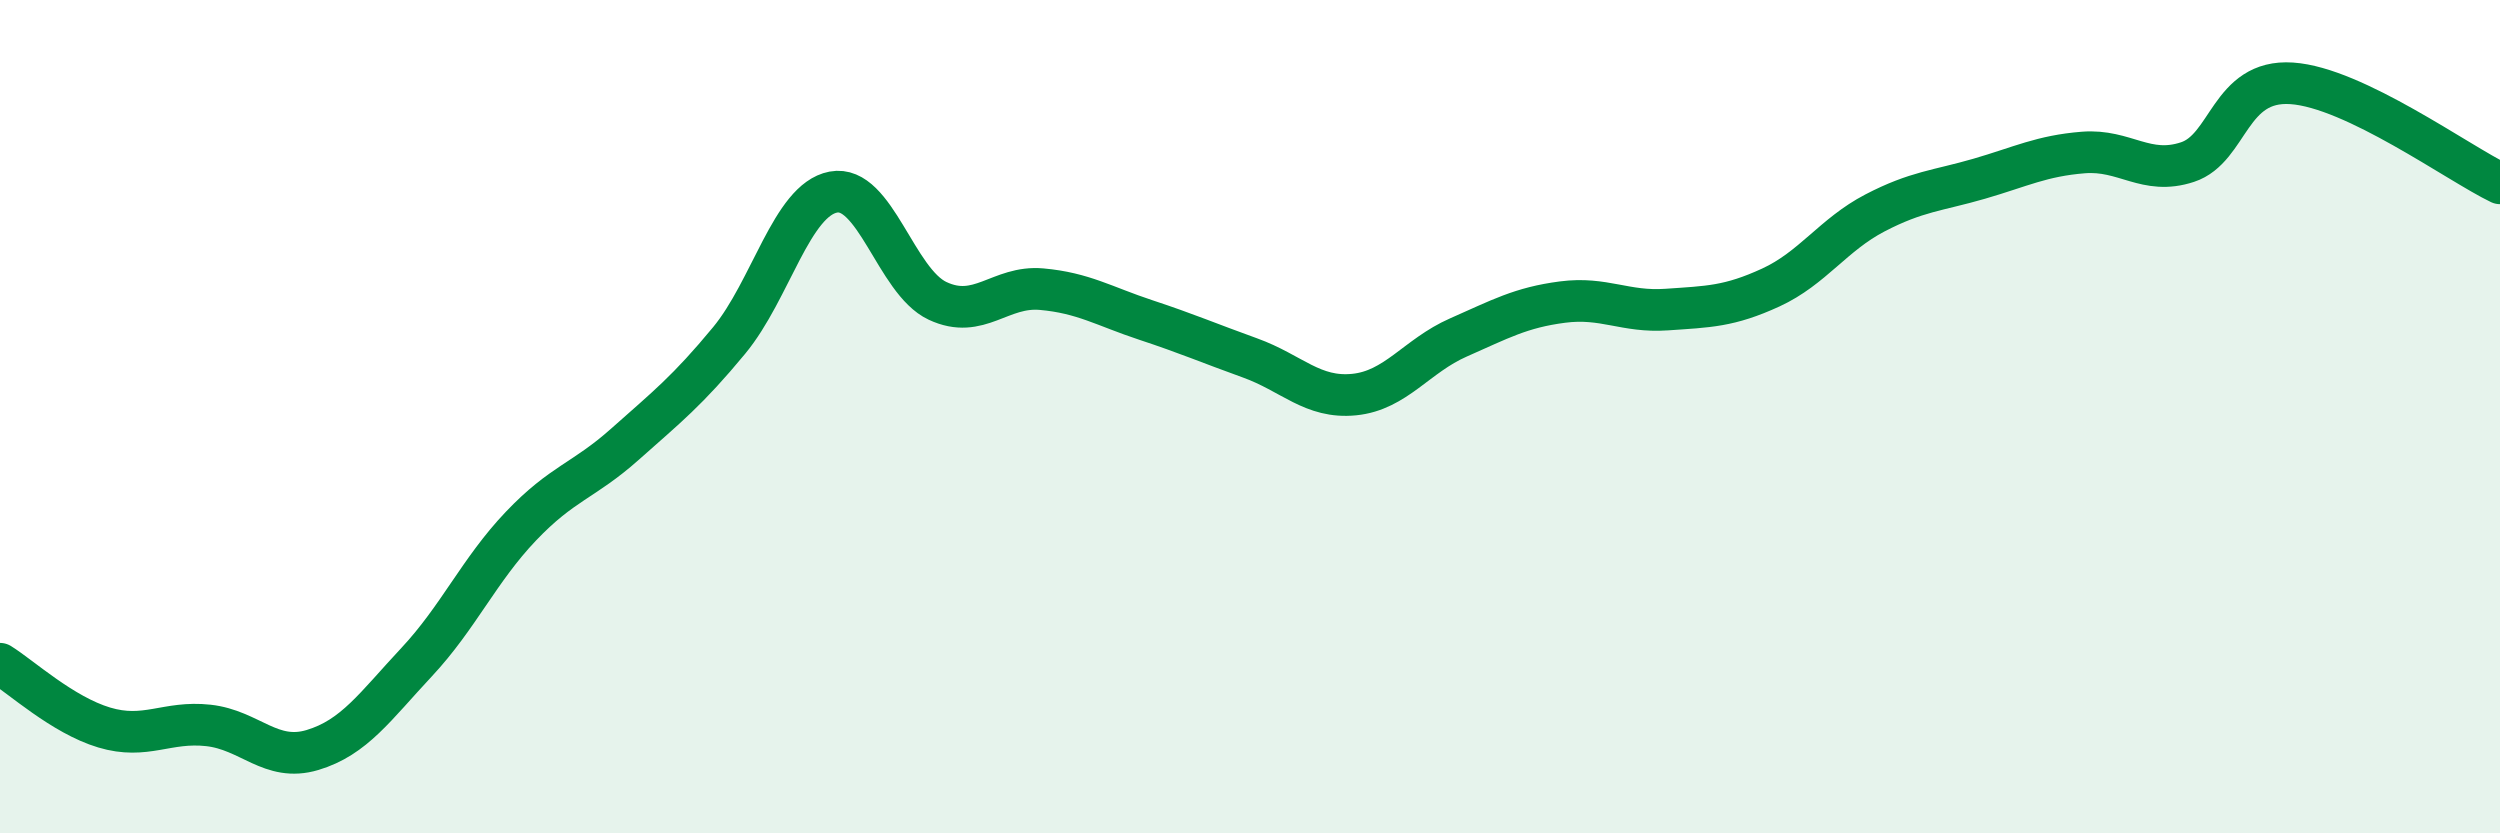
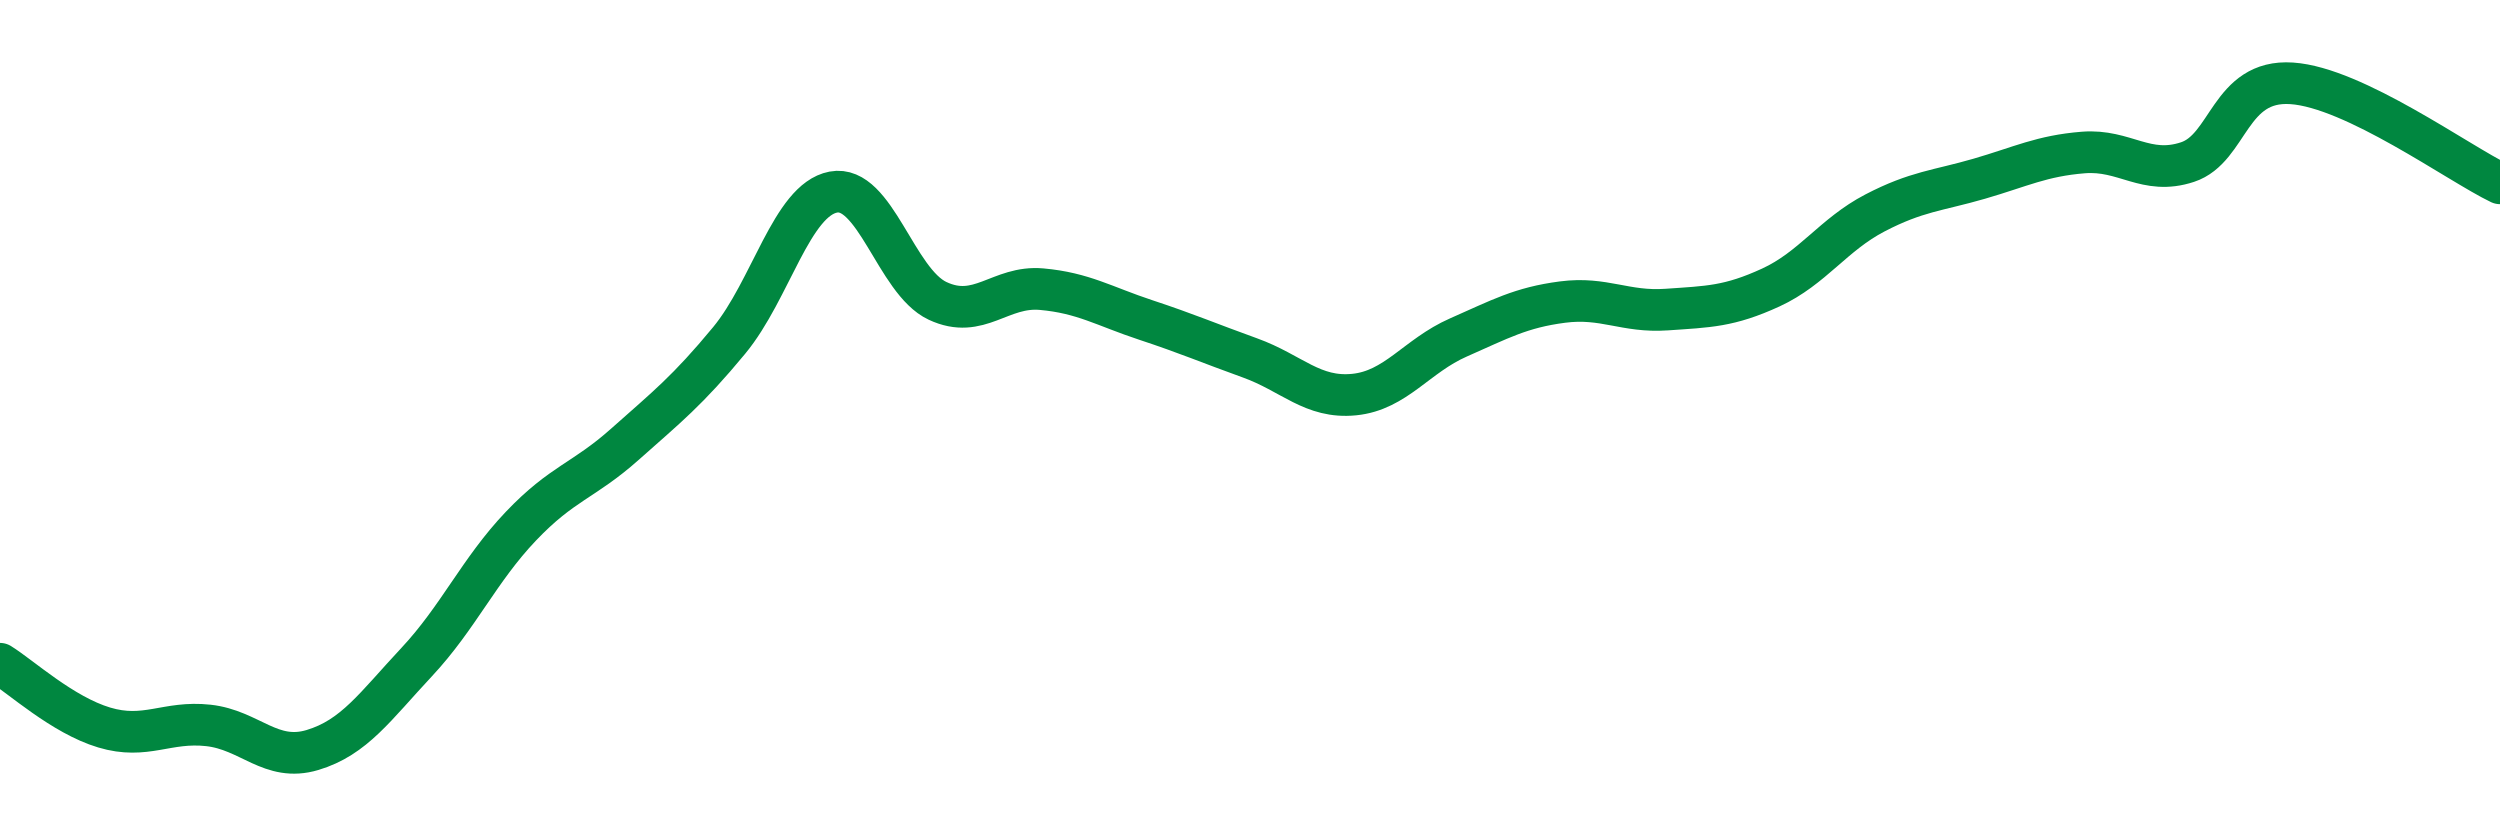
<svg xmlns="http://www.w3.org/2000/svg" width="60" height="20" viewBox="0 0 60 20">
-   <path d="M 0,15.93 C 0.5,16.24 1.5,17.16 2.5,17.46 C 3.5,17.76 4,17.3 5,17.41 C 6,17.52 6.5,18.3 7.5,18 C 8.5,17.7 9,16.96 10,15.89 C 11,14.82 11.5,13.68 12.5,12.63 C 13.5,11.58 14,11.55 15,10.66 C 16,9.77 16.5,9.38 17.5,8.17 C 18.5,6.96 19,4.8 20,4.61 C 21,4.42 21.5,6.75 22.5,7.22 C 23.5,7.69 24,6.85 25,6.94 C 26,7.03 26.5,7.35 27.5,7.68 C 28.5,8.01 29,8.23 30,8.59 C 31,8.95 31.5,9.57 32.5,9.47 C 33.5,9.37 34,8.54 35,8.1 C 36,7.66 36.5,7.38 37.5,7.25 C 38.5,7.12 39,7.5 40,7.43 C 41,7.36 41.5,7.36 42.5,6.9 C 43.5,6.44 44,5.63 45,5.11 C 46,4.59 46.5,4.58 47.5,4.29 C 48.5,4 49,3.74 50,3.66 C 51,3.58 51.5,4.22 52.5,3.89 C 53.5,3.56 53.5,1.9 55,2 C 56.5,2.1 59,3.92 60,4.4L60 20L0 20Z" fill="#008740" opacity="0.1" stroke-linecap="round" stroke-linejoin="round" />
  <path d="M 0,15.93 C 0.5,16.24 1.5,17.16 2.5,17.46 C 3.5,17.76 4,17.3 5,17.41 C 6,17.52 6.5,18.3 7.5,18 C 8.5,17.7 9,16.96 10,15.89 C 11,14.82 11.5,13.68 12.5,12.63 C 13.5,11.58 14,11.55 15,10.66 C 16,9.77 16.5,9.38 17.5,8.17 C 18.5,6.96 19,4.8 20,4.61 C 21,4.42 21.5,6.75 22.5,7.22 C 23.5,7.69 24,6.85 25,6.94 C 26,7.03 26.5,7.35 27.5,7.68 C 28.5,8.01 29,8.23 30,8.59 C 31,8.95 31.5,9.57 32.5,9.47 C 33.5,9.37 34,8.54 35,8.1 C 36,7.66 36.5,7.38 37.5,7.25 C 38.5,7.12 39,7.5 40,7.43 C 41,7.36 41.5,7.36 42.5,6.9 C 43.5,6.44 44,5.63 45,5.11 C 46,4.59 46.5,4.58 47.5,4.29 C 48.5,4 49,3.74 50,3.66 C 51,3.58 51.5,4.22 52.5,3.89 C 53.5,3.56 53.5,1.9 55,2 C 56.5,2.1 59,3.92 60,4.4" stroke="#008740" stroke-width="1" fill="none" stroke-linecap="round" stroke-linejoin="round" />
</svg>